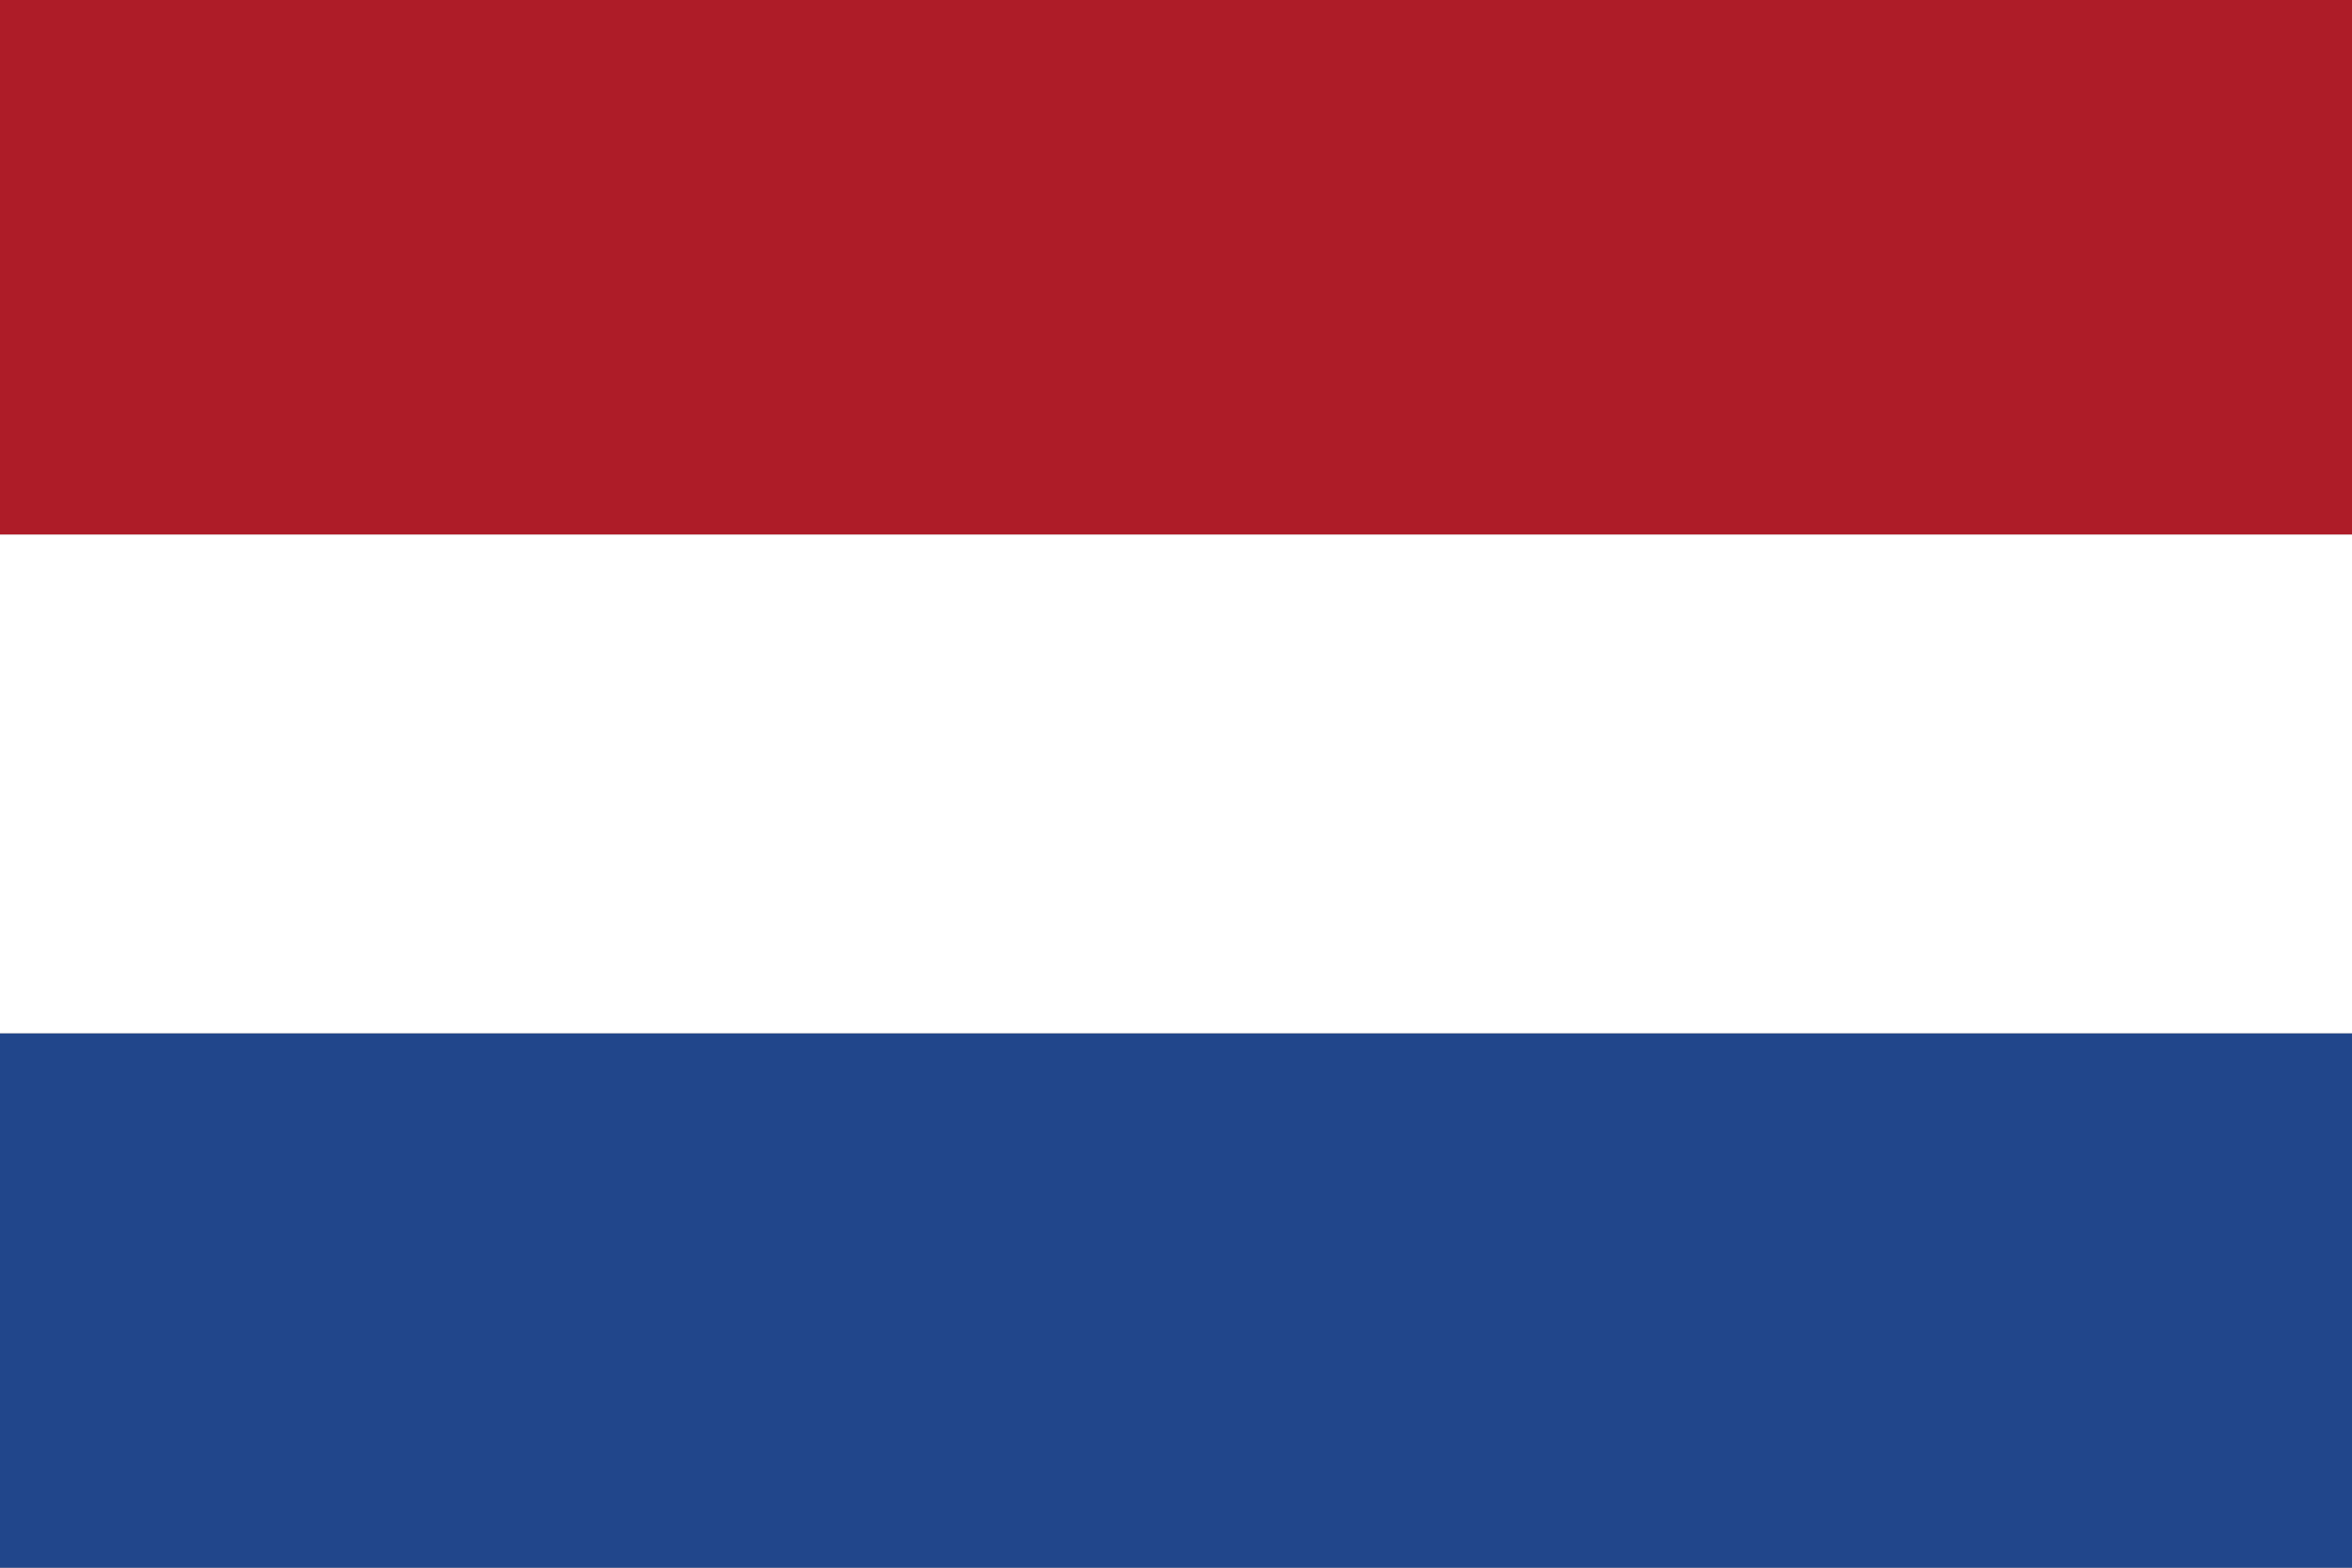
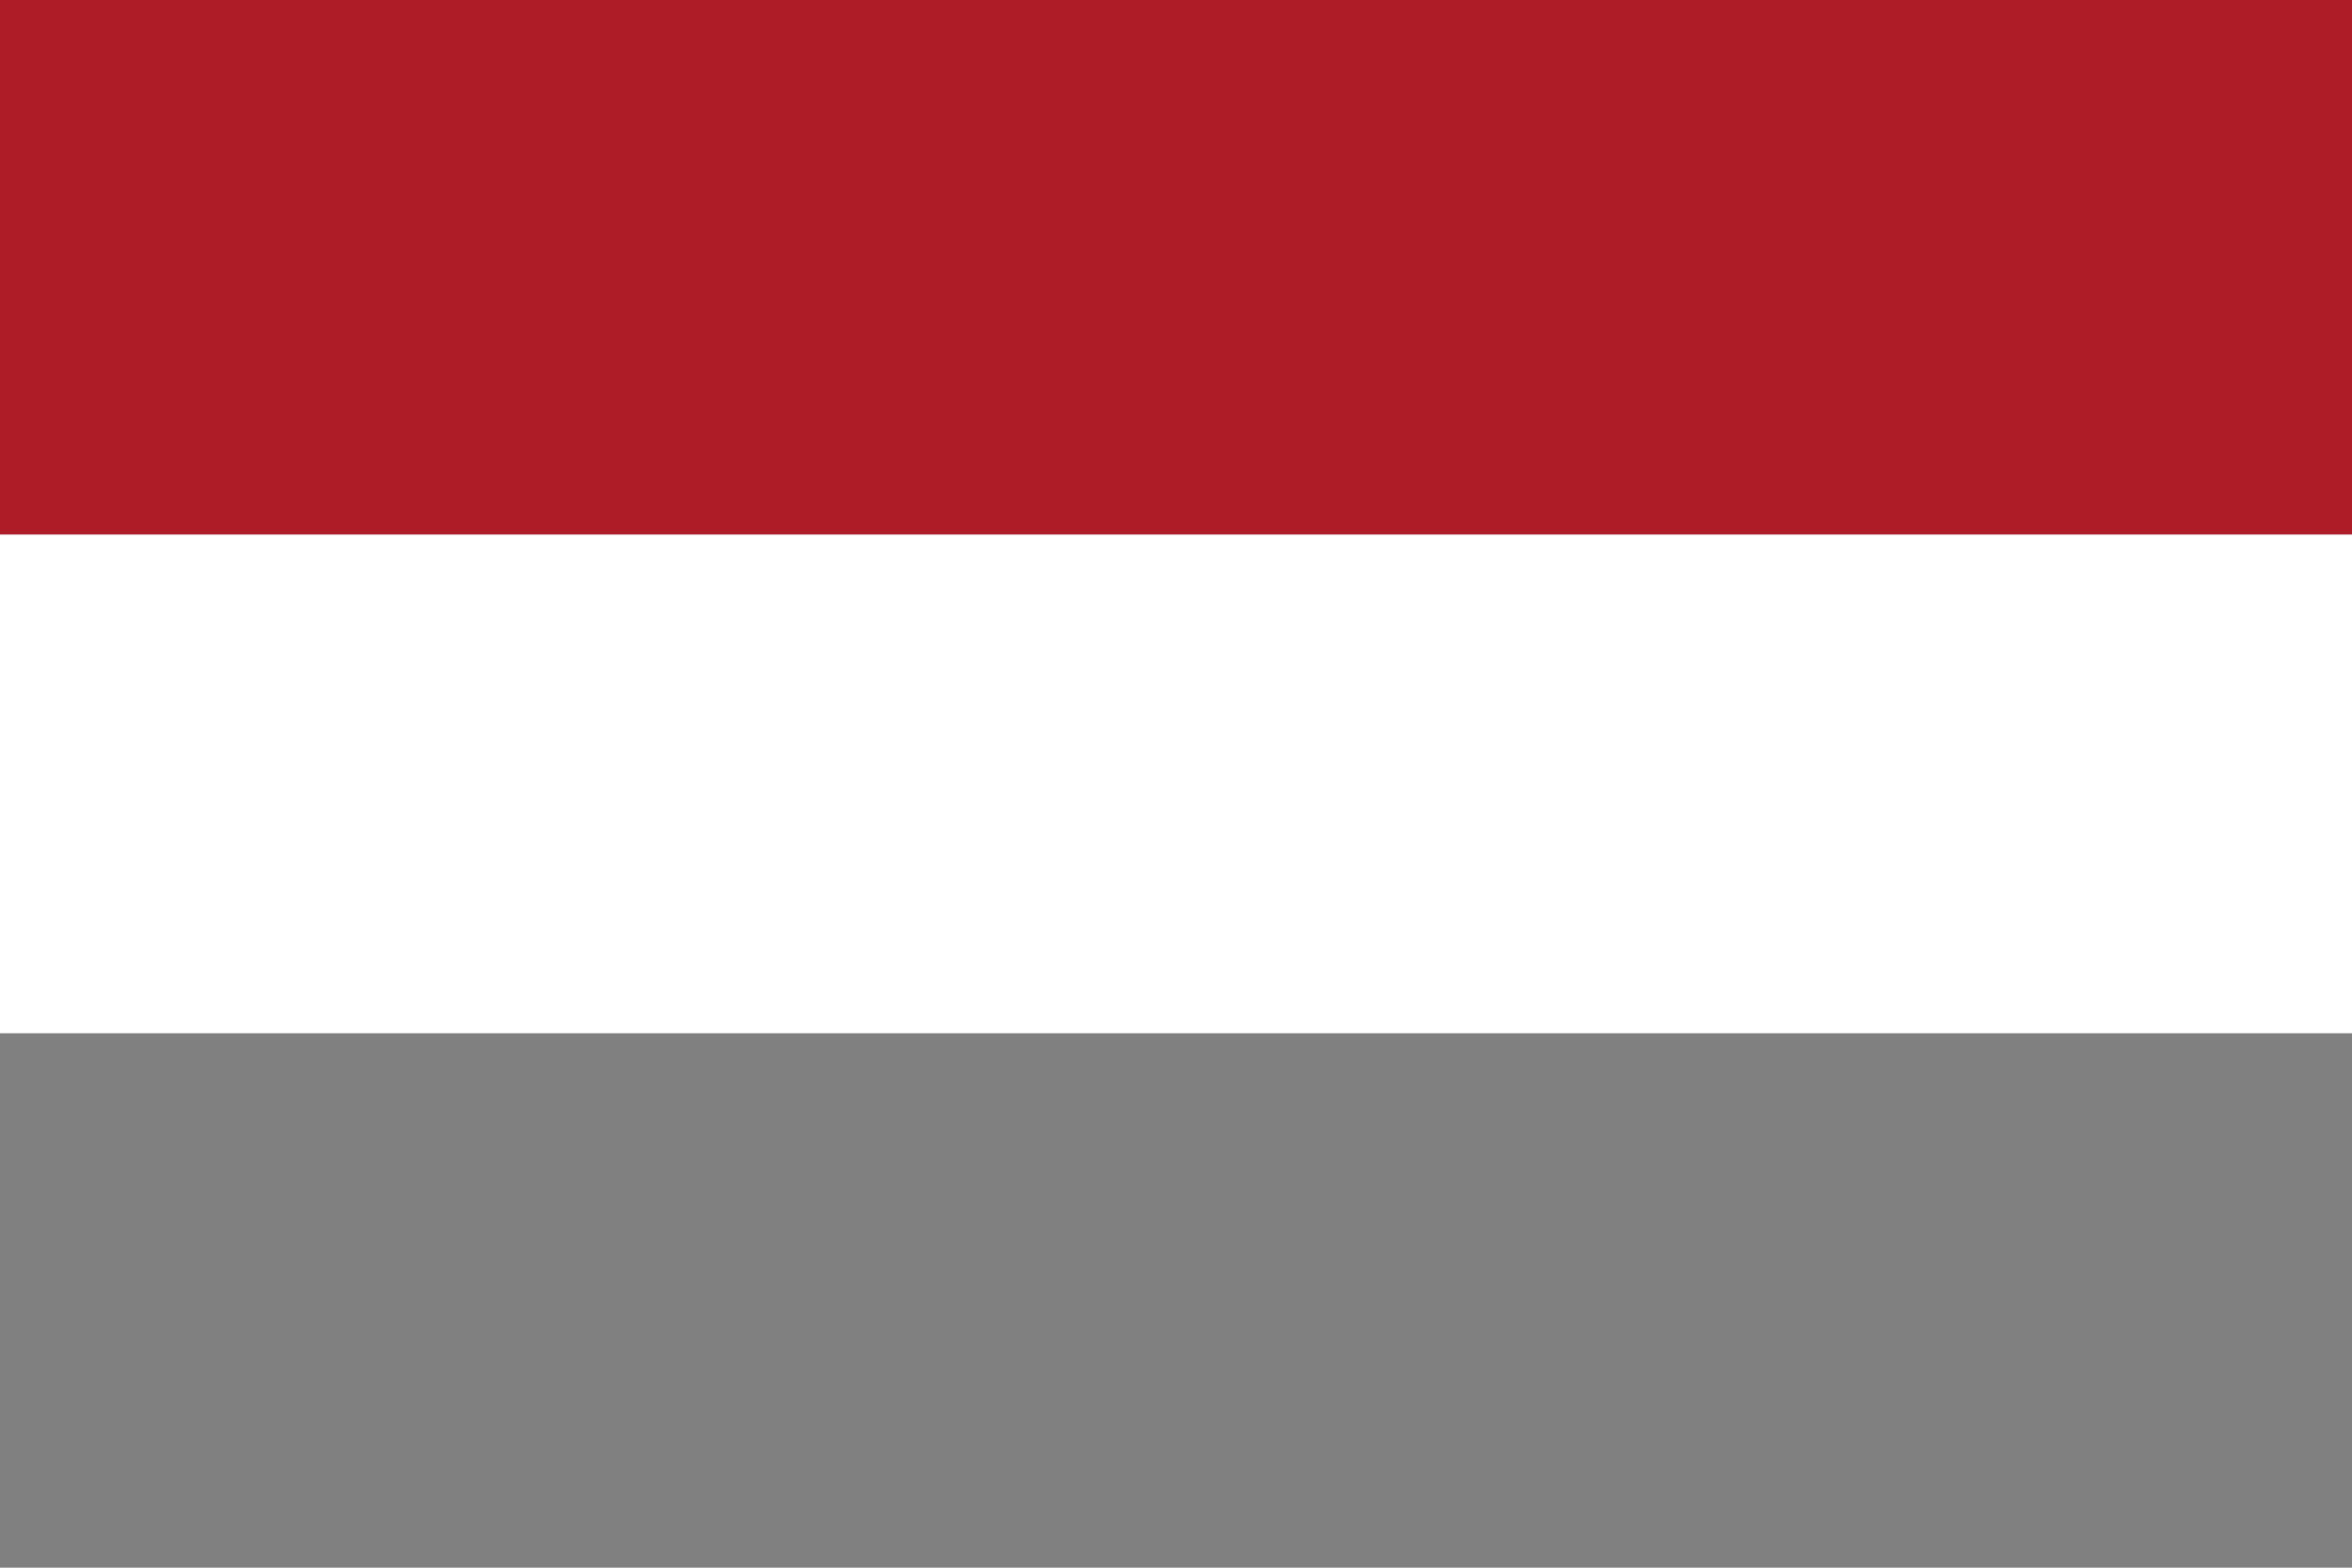
<svg xmlns="http://www.w3.org/2000/svg" width="33px" height="22px" viewBox="0 0 33 22" version="1.1">
  <rect x="0" y="0" width="33" height="22" fill="#808080" stroke="none" />
  <title>icn/flag/netherlands</title>
  <g id="icn/flag/netherlands" stroke="none" stroke-width="1" fill="none" fill-rule="evenodd">
-     <rect id="Rectangle" fill="#21468B" x="0" y="14.5" width="33" height="7.5" />
    <rect id="Rectangle-Copy" fill="#FFFFFF" x="0" y="7.5" width="33" height="7" />
    <rect id="Rectangle-Copy-2" fill="#AE1C28" x="0" y="0" width="33" height="7.5" />
  </g>
</svg>